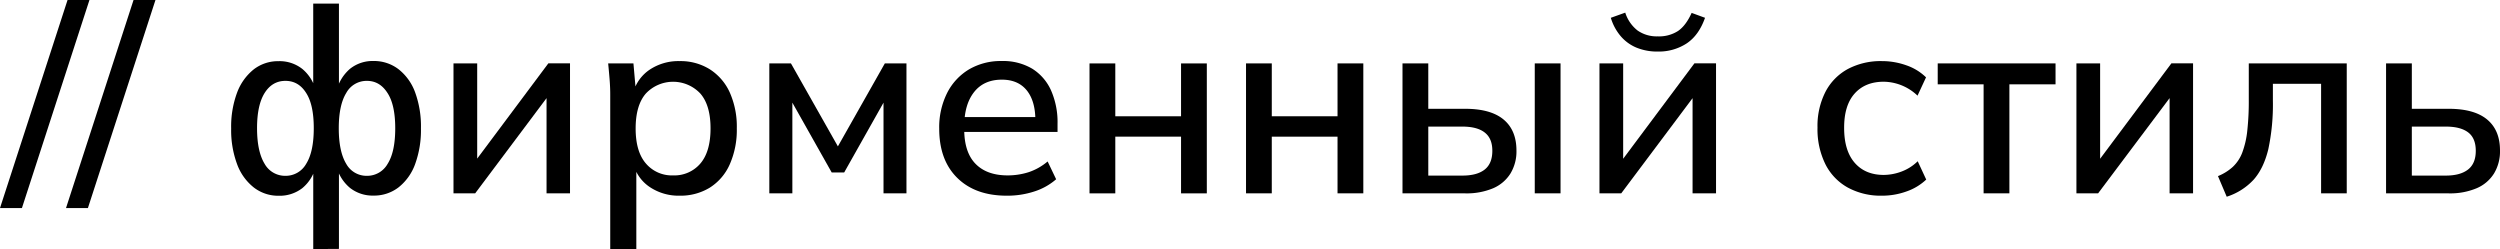
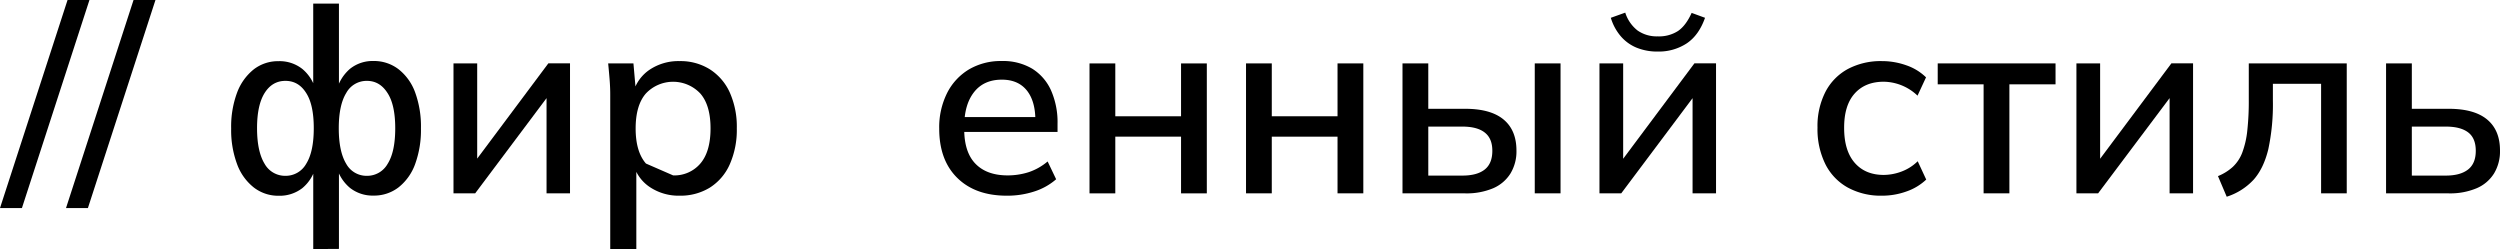
<svg xmlns="http://www.w3.org/2000/svg" viewBox="0 0 1054.76 105.08">
  <g id="Слой_2" data-name="Слой 2">
    <g id="Слой_1-2" data-name="Слой 1">
      <path d="M9.25,87.78H0L28.5,0h9.24Z" />
      <path d="M37.09,87.78H27.85L56.34,0h9.25Z" />
      <path d="M132.16,105.08v-35h1.09a17,17,0,0,1-5.71,9.3,15.61,15.61,0,0,1-10,3.21,16.79,16.79,0,0,1-10.44-3.48,22.19,22.19,0,0,1-7.07-9.85,41,41,0,0,1-2.5-15.06,41,41,0,0,1,2.5-15.12,22.57,22.57,0,0,1,7-9.79,16.71,16.71,0,0,1,10.5-3.48,15.47,15.47,0,0,1,10,3.26,17.26,17.26,0,0,1,5.71,9.14h-1.09V1.52H143V38.18H142A18,18,0,0,1,147.71,29a15.25,15.25,0,0,1,9.9-3.26,16.92,16.92,0,0,1,10.55,3.48,21.89,21.89,0,0,1,7,9.79,41.9,41.9,0,0,1,2.44,15.12,41.93,41.93,0,0,1-2.44,15.06,22.09,22.09,0,0,1-7,9.85,16.89,16.89,0,0,1-10.61,3.48,15.43,15.43,0,0,1-9.84-3.21,17.53,17.53,0,0,1-5.82-9.3H143v35Zm-11.75-30.9a9.9,9.9,0,0,0,8.76-5.05q3.2-5.07,3.21-15t-3.21-14.9q-3.21-5.12-8.76-5.11t-8.76,5.11q-3.21,5.11-3.2,14.9t3.2,15A9.9,9.9,0,0,0,120.41,74.18Zm34.37,0a9.9,9.9,0,0,0,8.76-5.05q3.21-5.07,3.21-15t-3.27-14.9q-3.25-5.12-8.7-5.11a9.75,9.75,0,0,0-8.7,5.11q-3.15,5.11-3.15,14.9t3.15,15A9.77,9.77,0,0,0,154.78,74.18Z" />
      <path d="M191.33,81.58V26.76h10V71h-3.05l33.07-44.27h9.14V81.58h-9.9V37.2h3.15L200.47,81.58Z" />
-       <path d="M257.46,105.08V39.92q0-3.15-.27-6.47t-.6-6.69h10.66l1.09,12.4h-1.2a17,17,0,0,1,7-9.79,21.81,21.81,0,0,1,12.56-3.59,23.34,23.34,0,0,1,12.73,3.43,22.65,22.65,0,0,1,8.43,9.73,35.39,35.39,0,0,1,3,15.23,35.86,35.86,0,0,1-3,15.23,22.2,22.2,0,0,1-8.43,9.79,23.66,23.66,0,0,1-12.73,3.37A21.83,21.83,0,0,1,274.27,79a16.77,16.77,0,0,1-7-9.62h1.2v35.68ZM284,74a14.37,14.37,0,0,0,11.48-5q4.29-5,4.3-14.79t-4.3-14.74a15.78,15.78,0,0,0-23,0q-4.3,4.95-4.3,14.74T272.53,69A14.35,14.35,0,0,0,284,74Z" />
-       <path d="M324.58,81.58V26.76h9.13l19.8,35,19.8-35h9.13V81.58h-9.68V39.05h2.4l-19,33.72H350.9l-19-33.72h2.4V81.58Z" />
+       <path d="M257.46,105.08V39.92q0-3.15-.27-6.47t-.6-6.69h10.66l1.09,12.4h-1.2a17,17,0,0,1,7-9.79,21.81,21.81,0,0,1,12.56-3.59,23.34,23.34,0,0,1,12.73,3.43,22.65,22.65,0,0,1,8.43,9.73,35.39,35.39,0,0,1,3,15.23,35.86,35.86,0,0,1-3,15.23,22.2,22.2,0,0,1-8.43,9.79,23.66,23.66,0,0,1-12.73,3.37A21.83,21.83,0,0,1,274.27,79a16.77,16.77,0,0,1-7-9.62h1.2v35.68ZM284,74a14.37,14.37,0,0,0,11.48-5q4.29-5,4.3-14.79t-4.3-14.74a15.78,15.78,0,0,0-23,0q-4.3,4.95-4.3,14.74T272.53,69Z" />
      <path d="M424.75,82.56q-13.26,0-20.88-7.51t-7.61-20.77a32.28,32.28,0,0,1,3.31-15,24.4,24.4,0,0,1,9.25-10,26.41,26.41,0,0,1,13.76-3.53A24,24,0,0,1,435.52,29a20.76,20.76,0,0,1,7.94,9.19,33.21,33.21,0,0,1,2.72,14v3.48H404.85V49.38h33.83l-1.85,1.42q0-8.16-3.64-12.68c-2.44-3-5.93-4.51-10.5-4.51q-7.62,0-11.75,5.28t-4.13,14.52V54.5q0,9.68,4.73,14.57T425,74a29.16,29.16,0,0,0,9-1.36,24.26,24.26,0,0,0,8-4.52l3.59,7.51a26,26,0,0,1-9.24,5.16A36.5,36.5,0,0,1,424.75,82.56Z" />
      <path d="M459.67,81.58V26.76h10.88v22.3h27.74V26.76h10.87V81.58H498.29V57.65H470.55V81.58Z" />
      <path d="M525.7,81.58V26.76h10.87v22.3h27.74V26.76h10.88V81.58H564.31V57.65H536.57V81.58Z" />
      <path d="M591.72,81.58V26.76H602.6V45.9h15.55q10.77,0,16.21,4.52t5.44,13.1a18,18,0,0,1-2.5,9.63A16.09,16.09,0,0,1,630,79.41a28.77,28.77,0,0,1-11.81,2.17Zm10.88-7.5H617c4.13,0,7.27-.86,9.41-2.56s3.21-4.33,3.21-7.89-1.08-6.05-3.21-7.72-5.28-2.5-9.41-2.5H602.6Zm44.92,7.5V26.76H658.4V81.58Z" />
      <path d="M674.82,81.58V26.76h10V71h-3l33.06-44.27H724V81.58h-9.9V37.2h3.16L684,81.58Zm24.59-59.83a23,23,0,0,1-8.92-1.63,17.67,17.67,0,0,1-6.69-4.84,21.36,21.36,0,0,1-4.19-7.77l6.09-2.18a15.47,15.47,0,0,0,5.22,7.56,14.1,14.1,0,0,0,8.49,2.45A14.72,14.72,0,0,0,708,13.05q3.31-2.28,5.71-7.61l5.65,2.07q-2.61,7.4-7.77,10.82A21.48,21.48,0,0,1,699.41,21.75Z" />
      <path d="M794,82.56a29,29,0,0,1-14.41-3.43,23.06,23.06,0,0,1-9.47-9.9,33.34,33.34,0,0,1-3.31-15.39,31.67,31.67,0,0,1,3.37-15.12,23,23,0,0,1,9.46-9.62A29.6,29.6,0,0,1,794,25.78a30.5,30.5,0,0,1,10.33,1.79,22.11,22.11,0,0,1,8.27,5.06l-3.59,7.73a21,21,0,0,0-14.25-5.88q-7.83,0-12.29,5T778.05,54q0,9.57,4.46,14.69t12.29,5.11a21.59,21.59,0,0,0,7.29-1.36,19.37,19.37,0,0,0,7-4.41l3.59,7.73a23,23,0,0,1-8.43,5.05A30.13,30.13,0,0,1,794,82.56Z" />
      <path d="M836.89,81.58v-46H817.53V26.76h49.71v8.81H847.77v46Z" />
      <path d="M876.05,81.58V26.76h10V71h-3l33.07-44.27h9.14V81.58h-9.9V37.2h3.15L885.19,81.58Z" />
      <path d="M939.46,83l-3.69-8.7A20.87,20.87,0,0,0,942,70.43a16.1,16.1,0,0,0,4-6,37.51,37.51,0,0,0,2.12-9.13,114,114,0,0,0,.65-13.16V26.76h41.33V81.58H979.28V35.35H958.94v7.07A90.41,90.41,0,0,1,957,63q-2,8.16-6.26,12.89A26.45,26.45,0,0,1,939.46,83Z" />
      <path d="M1006.69,81.58V26.76h10.87V45.9h15.56q10.77,0,16.21,4.52t5.43,13.1a18,18,0,0,1-2.5,9.63,16,16,0,0,1-7.34,6.26,28.72,28.72,0,0,1-11.8,2.17Zm10.87-7.5h14.36c4.06,0,7.18-.86,9.36-2.56s3.26-4.33,3.26-7.89-1.07-6.14-3.21-7.77-5.28-2.45-9.41-2.45h-14.36Z" />
    </g>
  </g>
</svg>